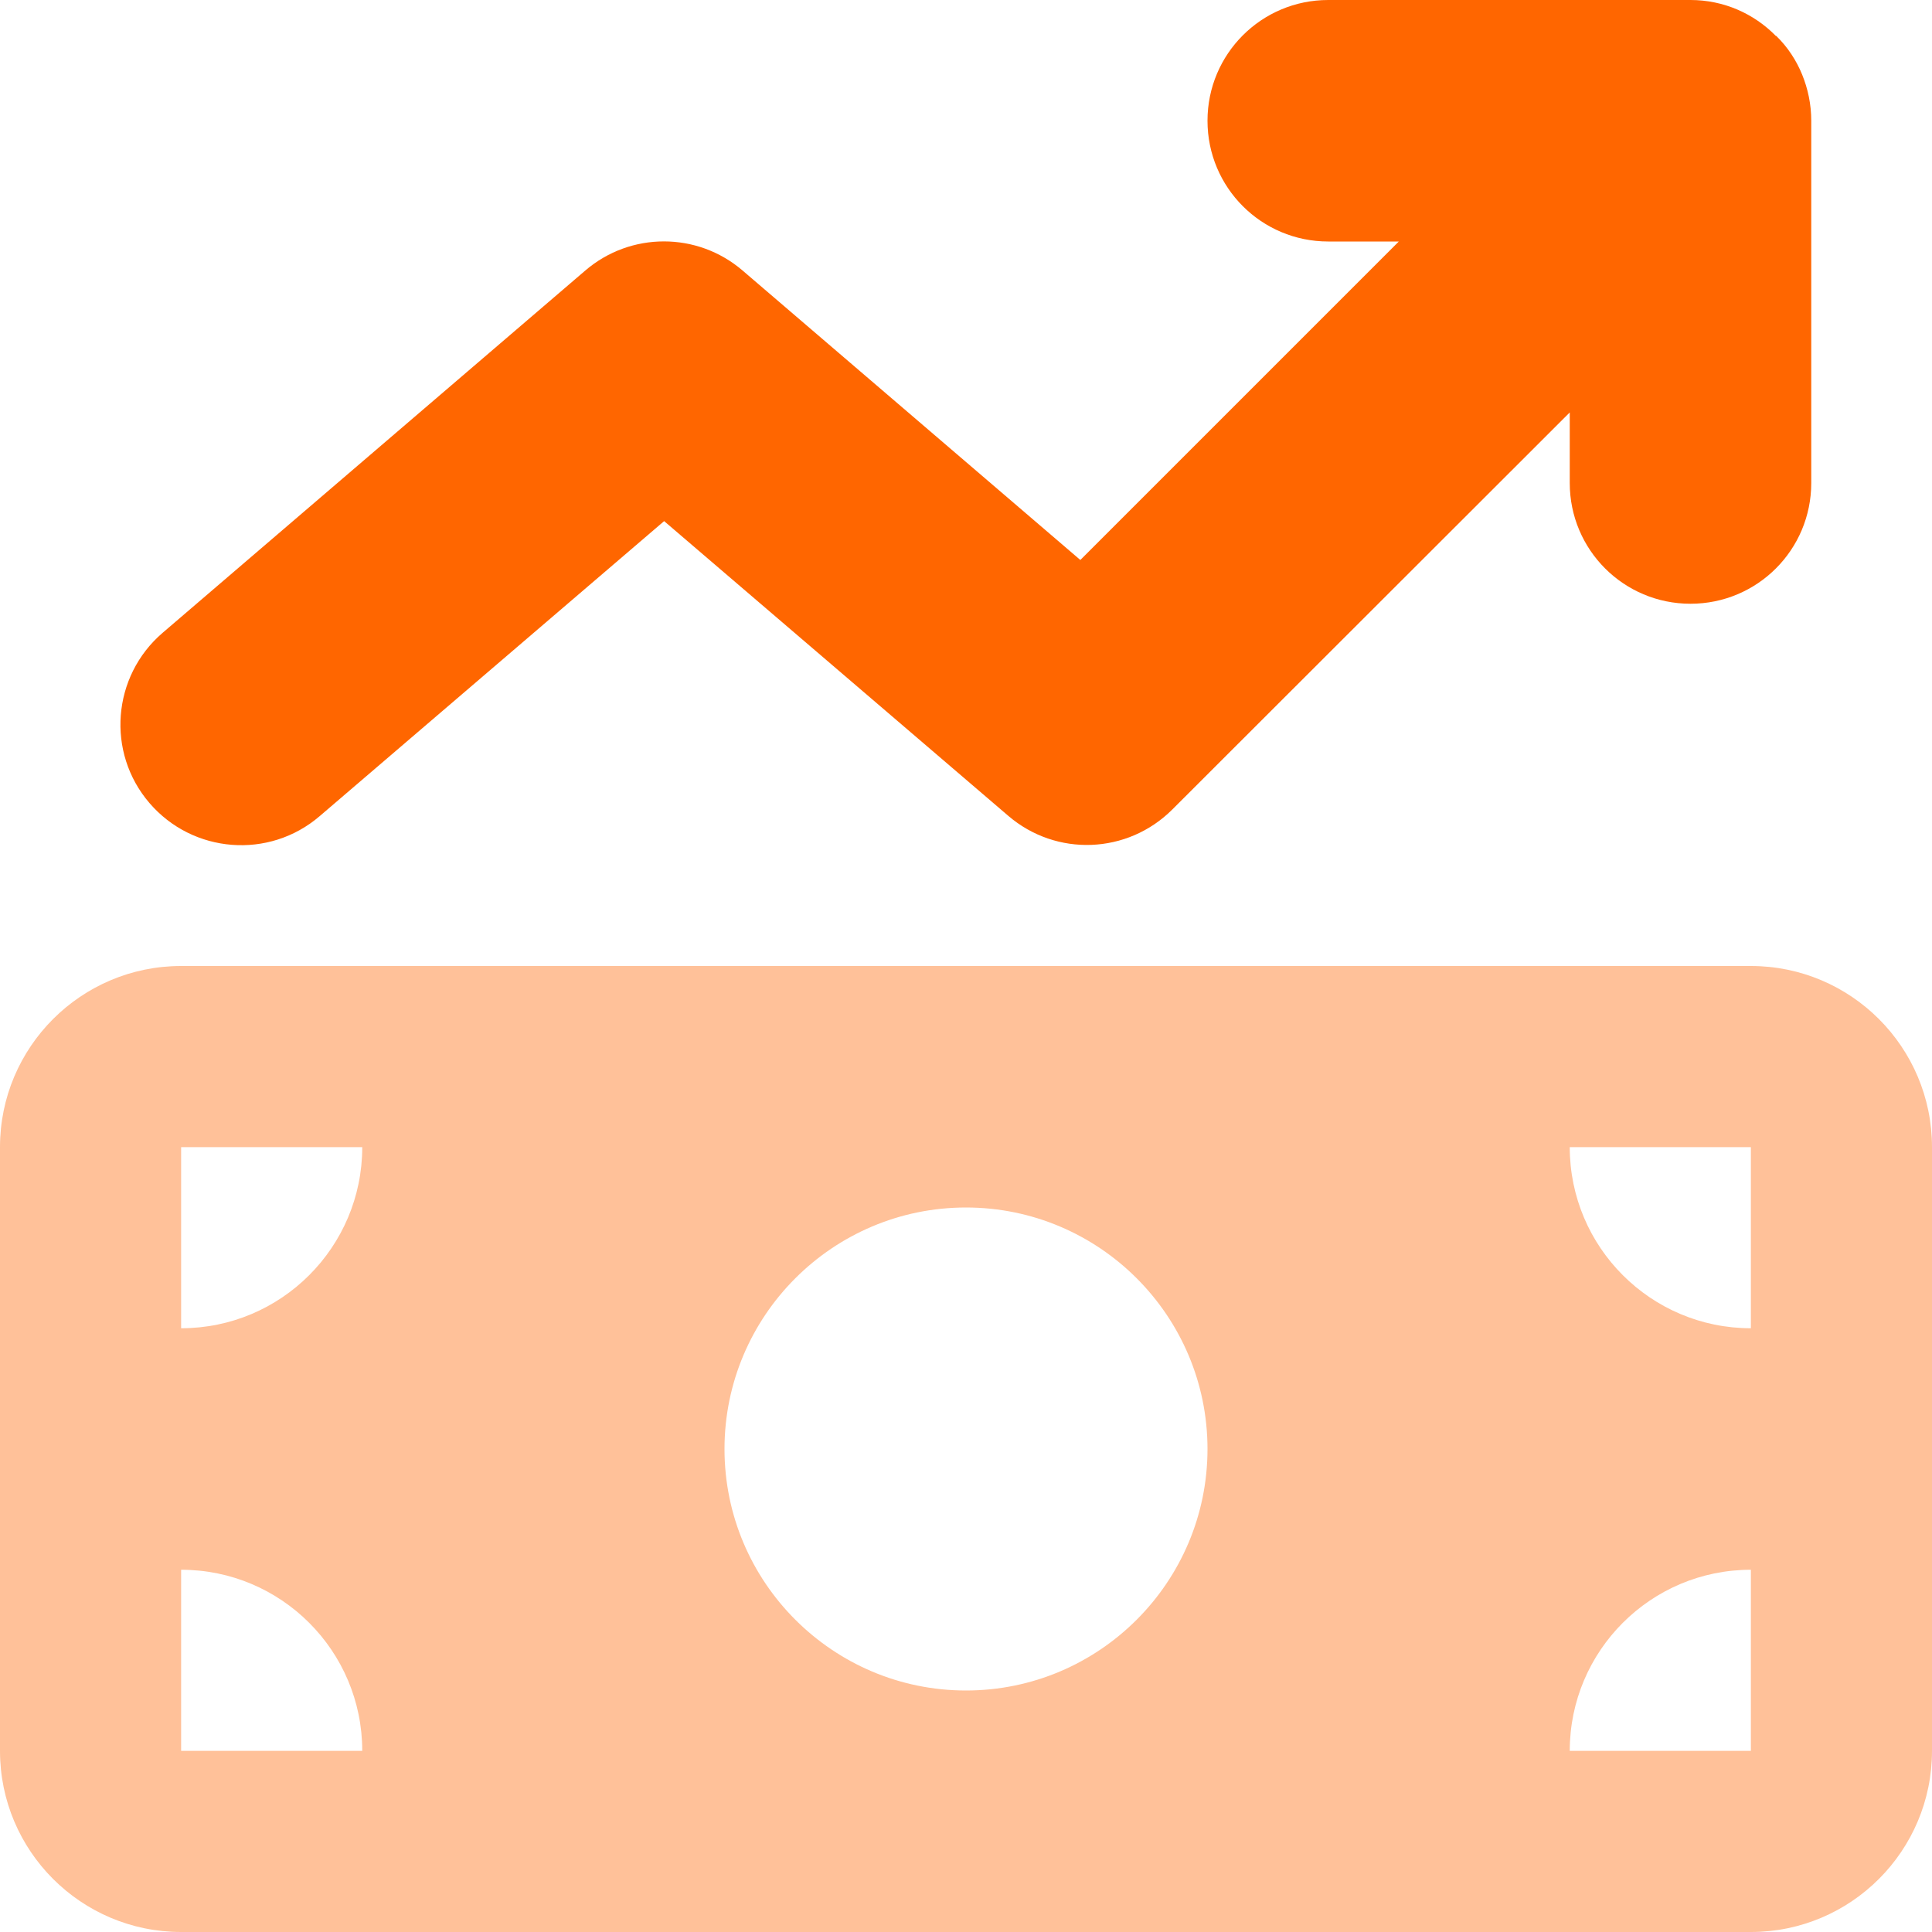
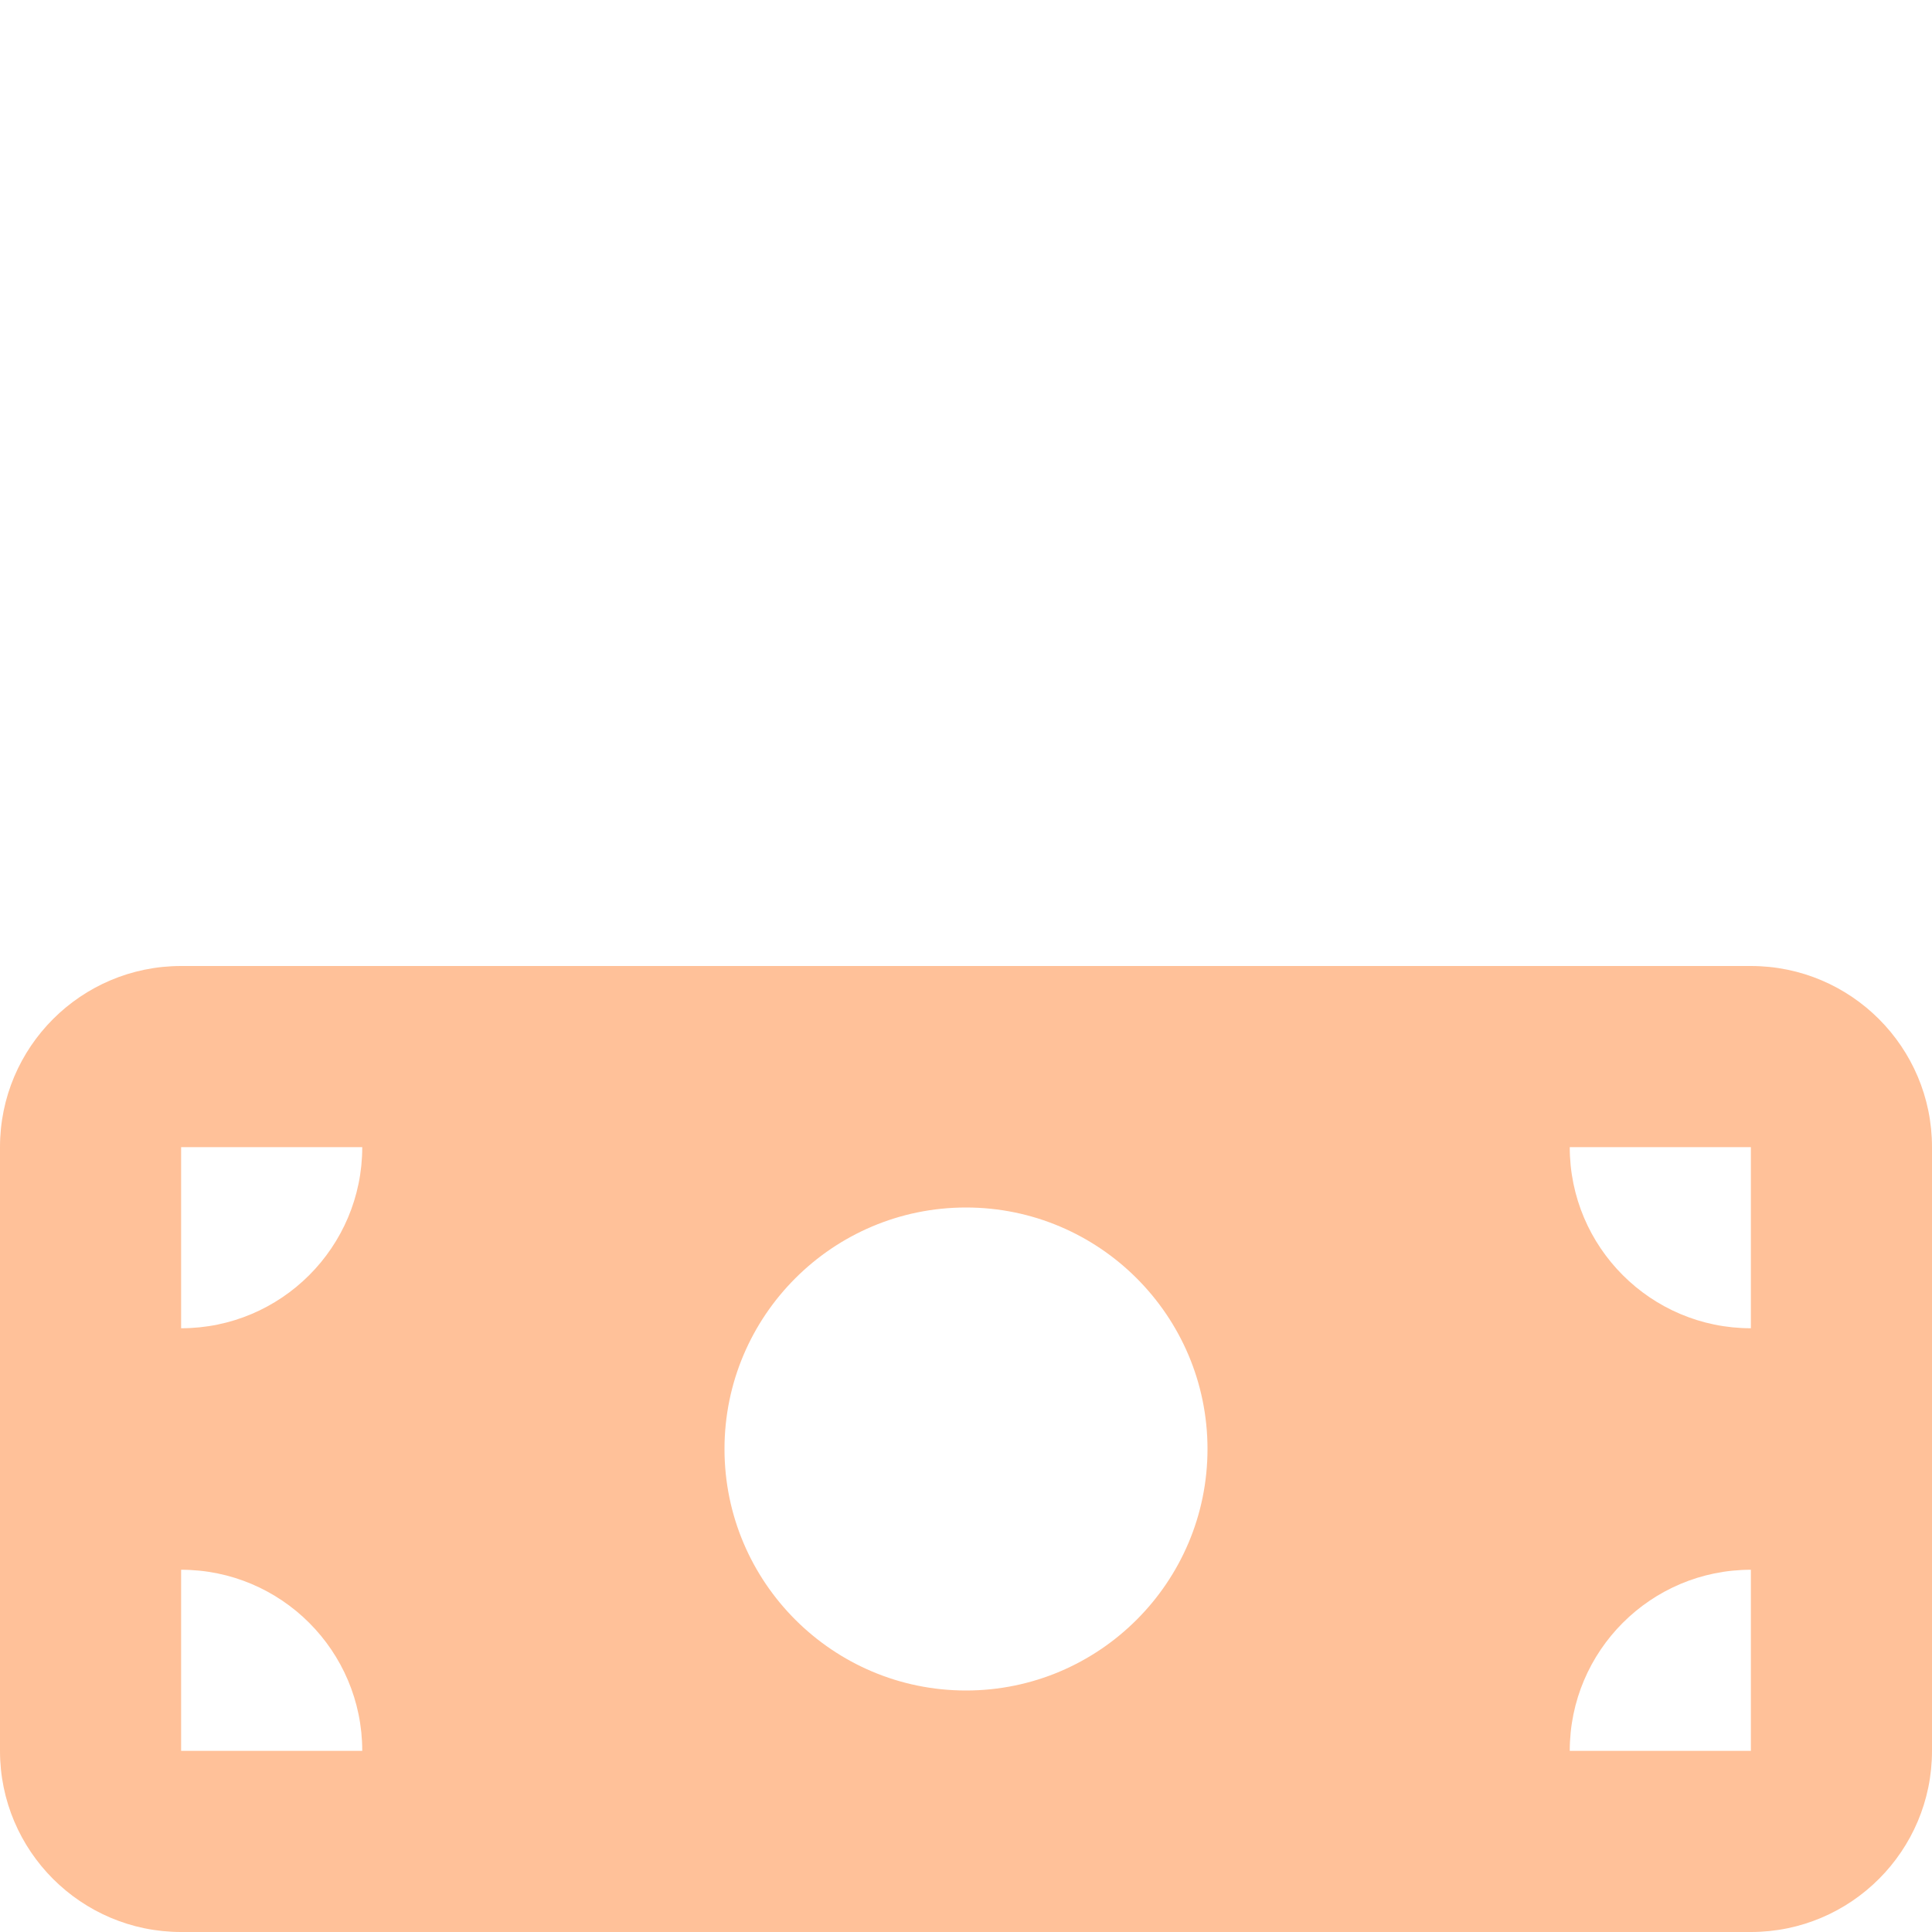
<svg xmlns="http://www.w3.org/2000/svg" id="Layer_1" data-name="Layer 1" version="1.1" viewBox="0 0 512 512">
  <defs>
    <style>
      .cls-1 {
        isolation: isolate;
        opacity: .4;
      }

      .cls-1, .cls-2 {
        fill: #f60;
        stroke-width: 0px;
      }
    </style>
  </defs>
  <path class="cls-1" d="M48,256c-26.5,0-48,21.5-48,48v160c0,26.5,21.5,48,48,48h416c26.5,0,48-21.5,48-48v-160c0-26.5-21.5-48-48-48H48ZM96,464h-48v-48c26.5,0,48,21.5,48,48ZM48,352v-48h48c0,26.5-21.5,48-48,48ZM416,464c0-26.5,21.5-48,48-48v48h-48ZM464,352c-26.5,0-48-21.5-48-48h48v48ZM256,320c35.3,0,64,28.7,64,64s-28.7,64-64,64-64-28.7-64-64,28.7-64,64-64Z" />
-   <path class="cls-2" d="M477.6,19.8c-1.5-3.7-3.8-7.3-6.9-10.3h-.1c-5.8-5.9-13.8-9.5-22.6-9.5h-96c-17.7,0-32,14.3-32,32s14.3,32,32,32h18.7l-84.4,84.4-89.5-76.7c-12-10.3-29.7-10.3-41.7,0l-112,96c-13.4,11.5-15,31.7-3.5,45.1s31.7,15,45.1,3.5l91.3-78.2,91.2,78.1c12.7,10.9,31.6,10.2,43.5-1.7l105.3-105.2v18.7c0,17.7,14.3,32,32,32s32-14.3,32-32V32h0c0-4.4-.9-8.5-2.4-12.2h0Z" />
</svg>